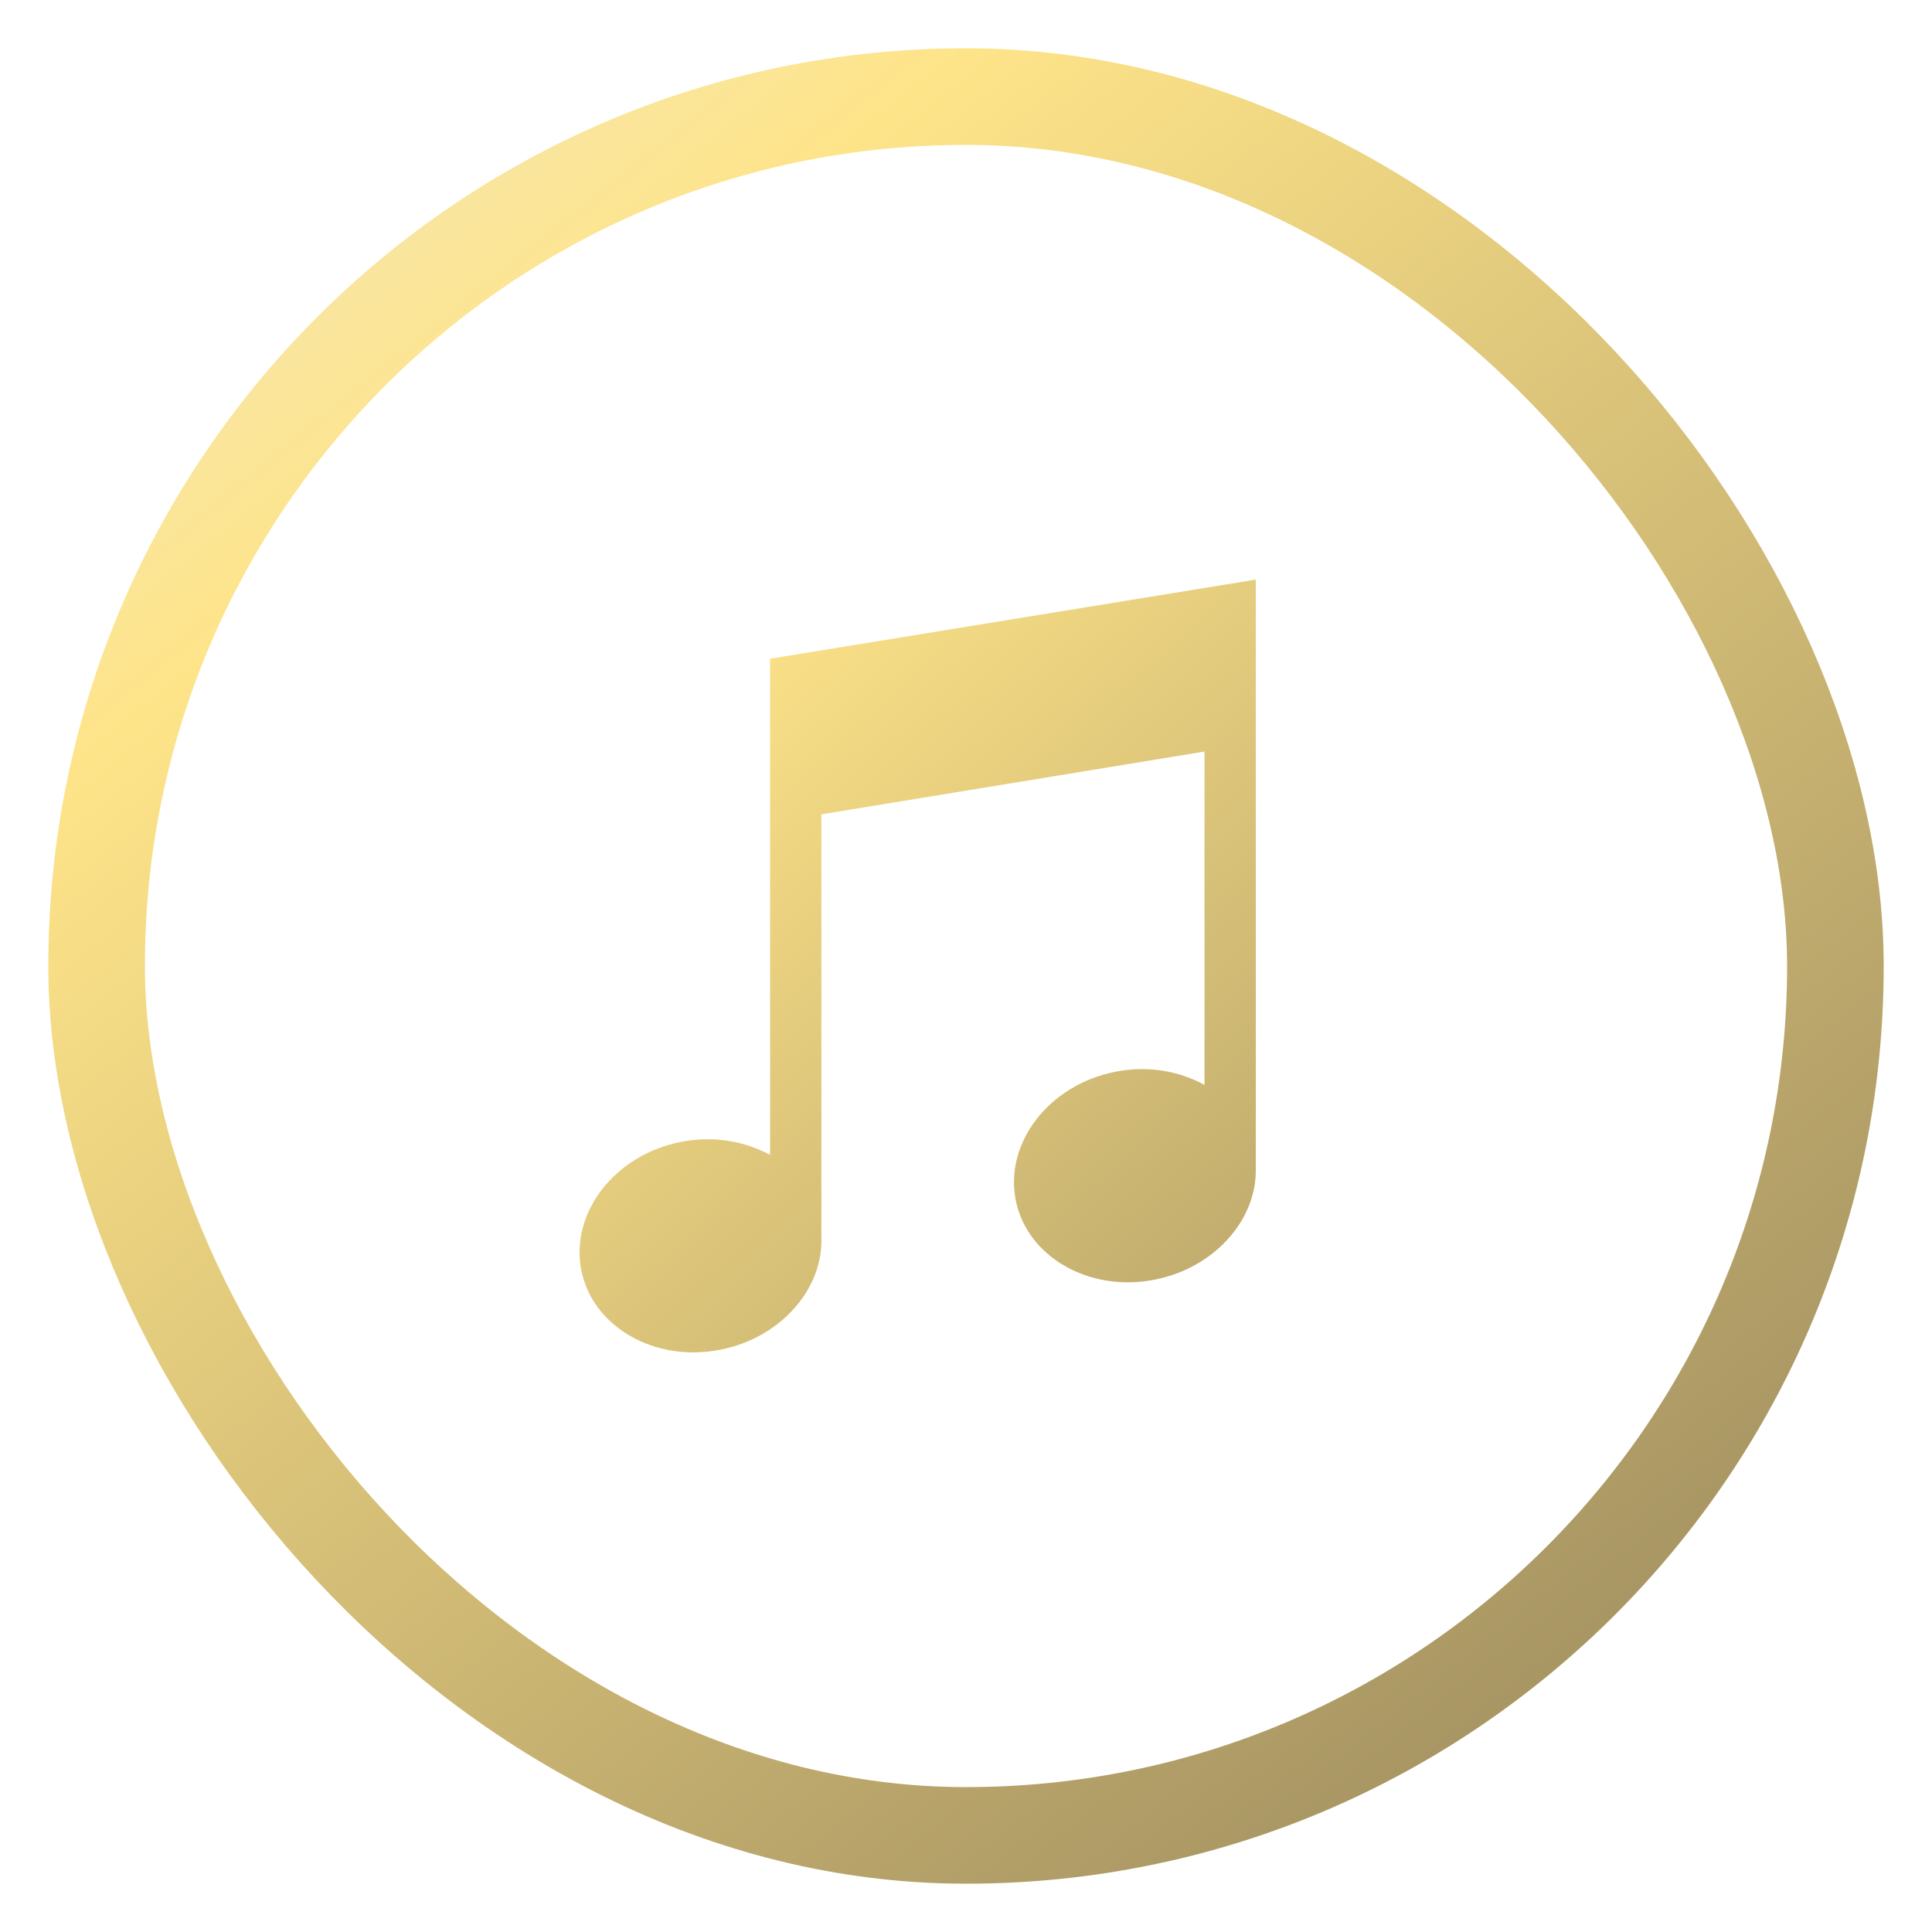
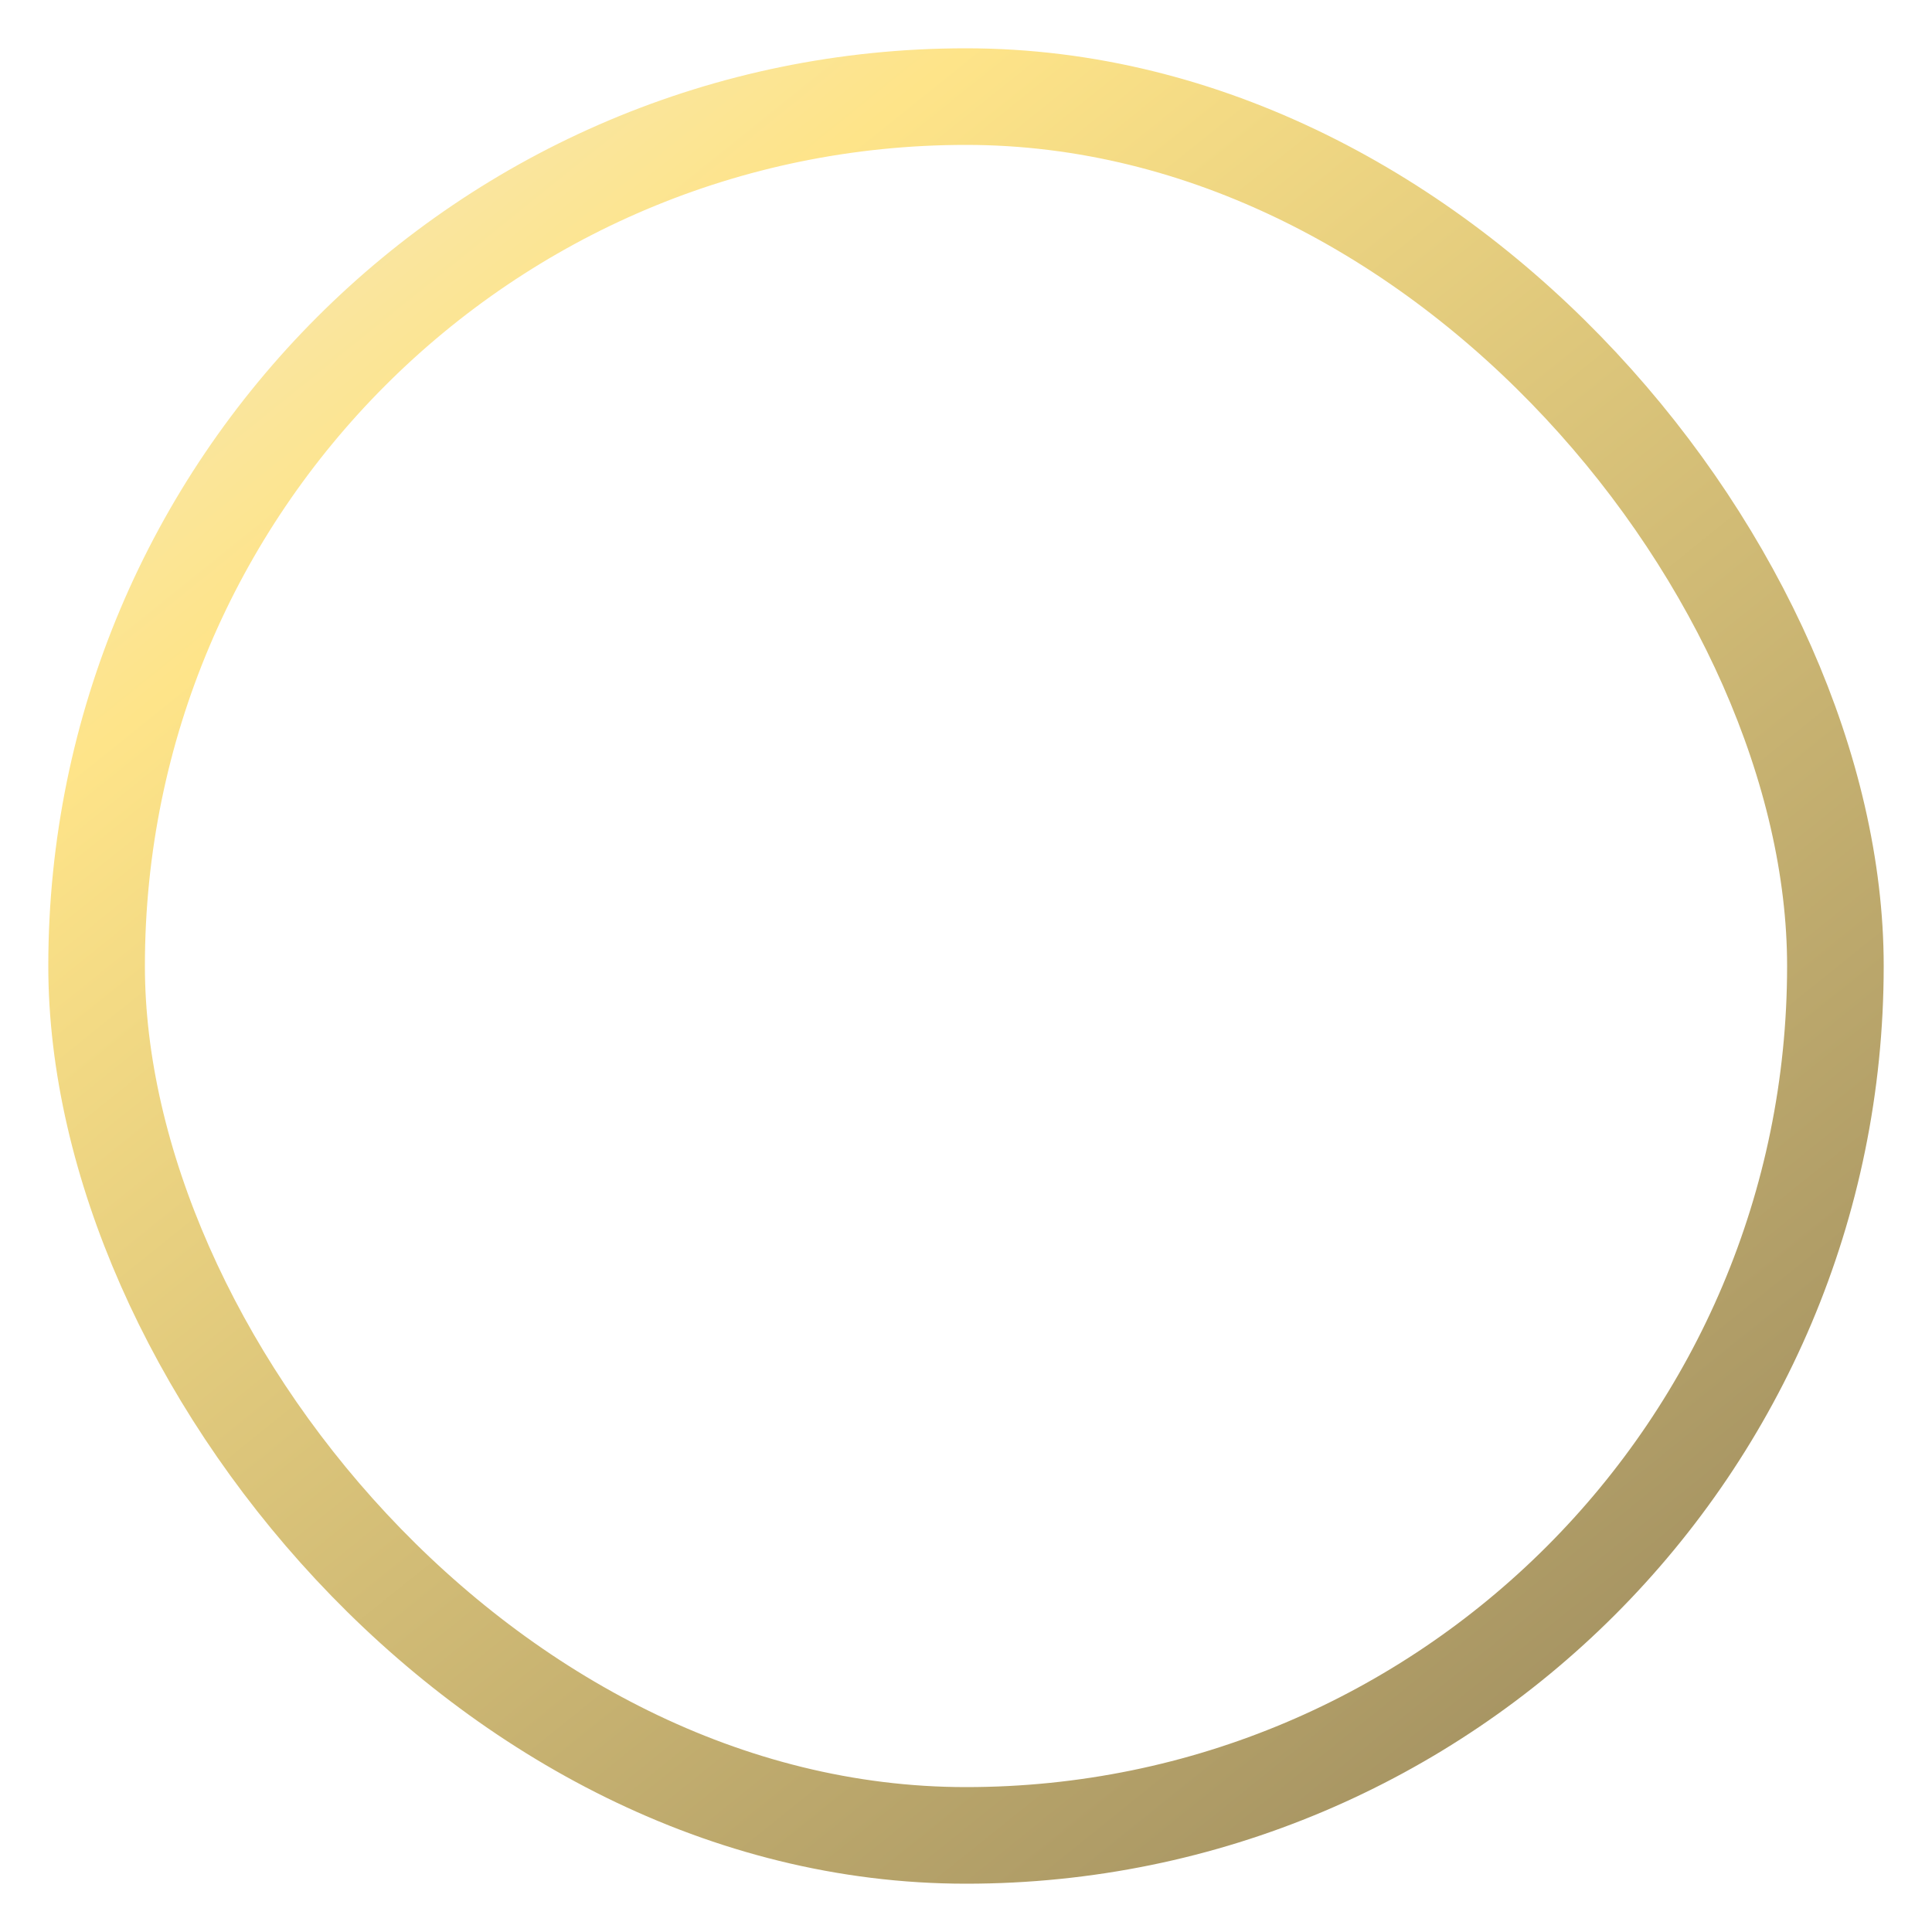
<svg xmlns="http://www.w3.org/2000/svg" width="20px" height="20px" viewBox="0 0 20 20" version="1.1">
  <title>Artboard Copy 9</title>
  <defs>
    <linearGradient x1="6.792%" y1="0%" x2="83.126%" y2="94.906%" id="linearGradient-1">
      <stop stop-color="#F4E7B7" offset="0%" />
      <stop stop-color="#FEE489" offset="20.638%" />
      <stop stop-color="#A59362" offset="100%" />
      <stop stop-color="#A29161" offset="100%" />
      <stop stop-color="#A29161" offset="100%" />
    </linearGradient>
    <linearGradient x1="19.038%" y1="4.862%" x2="122.58%" y2="133.201%" id="linearGradient-2">
      <stop stop-color="#FEE489" offset="0%" />
      <stop stop-color="#A59362" offset="100%" />
      <stop stop-color="#A29161" offset="100%" />
      <stop stop-color="#A29161" offset="100%" />
    </linearGradient>
  </defs>
  <g id="Artboard-Copy-9" stroke="none" stroke-width="1" fill="none" fill-rule="evenodd">
    <g id="Group-20" transform="translate(1, 1)">
      <rect id="Rectangle" stroke="url(#linearGradient-1)" x="0" y="0" width="18" height="18" rx="9" />
-       <path d="M6.972,5.819 L6.972,10.956 C6.71,10.813 6.383,10.754 6.048,10.821 C5.361,10.956 4.903,11.555 5.017,12.146 C5.132,12.736 5.778,13.107 6.457,12.972 C7.062,12.854 7.495,12.373 7.503,11.859 L7.503,7.43 L11.469,6.78 L11.469,10.231 C11.207,10.087 10.88,10.028 10.545,10.095 C9.858,10.231 9.4,10.829 9.514,11.42 C9.629,12.01 10.275,12.381 10.953,12.247 C11.558,12.129 11.992,11.648 12,11.133 L12,5 L6.972,5.819 Z" id="Fill-1" fill="url(#linearGradient-2)" />
    </g>
  </g>
</svg>